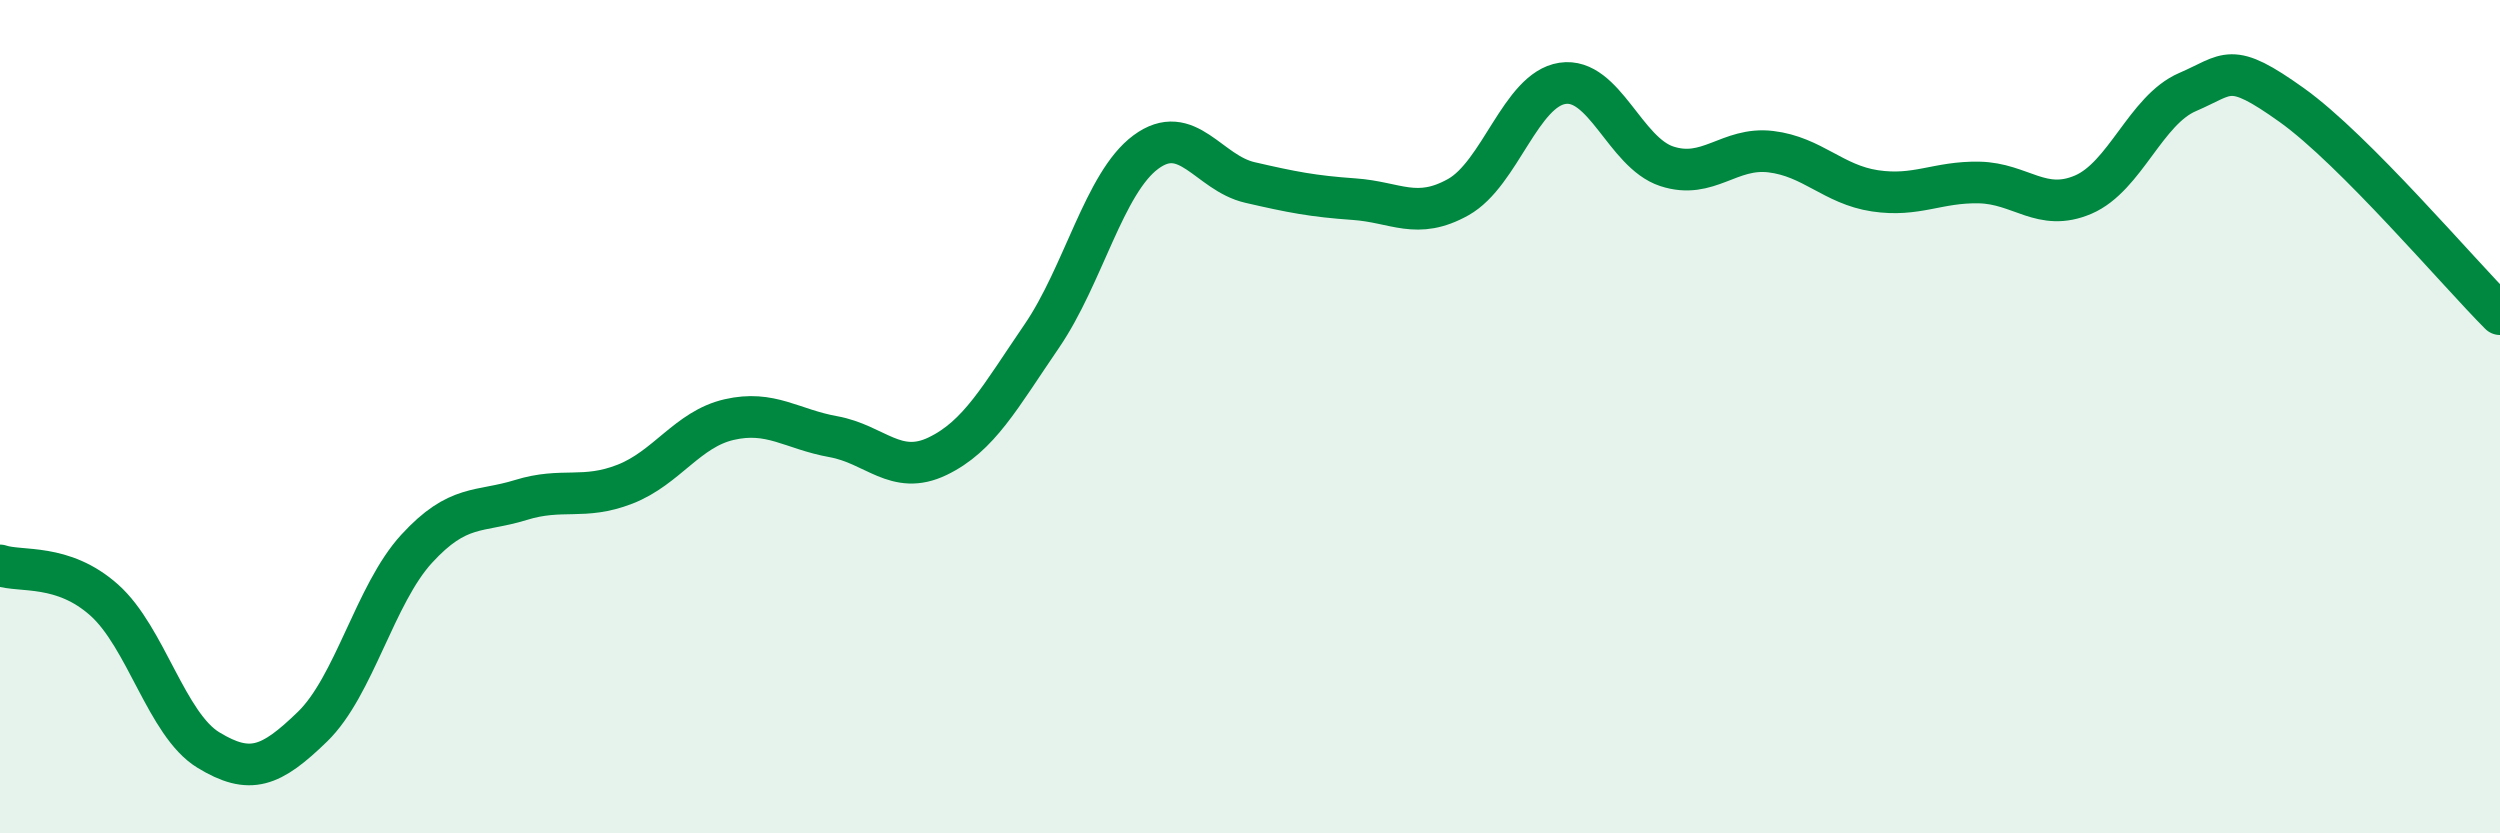
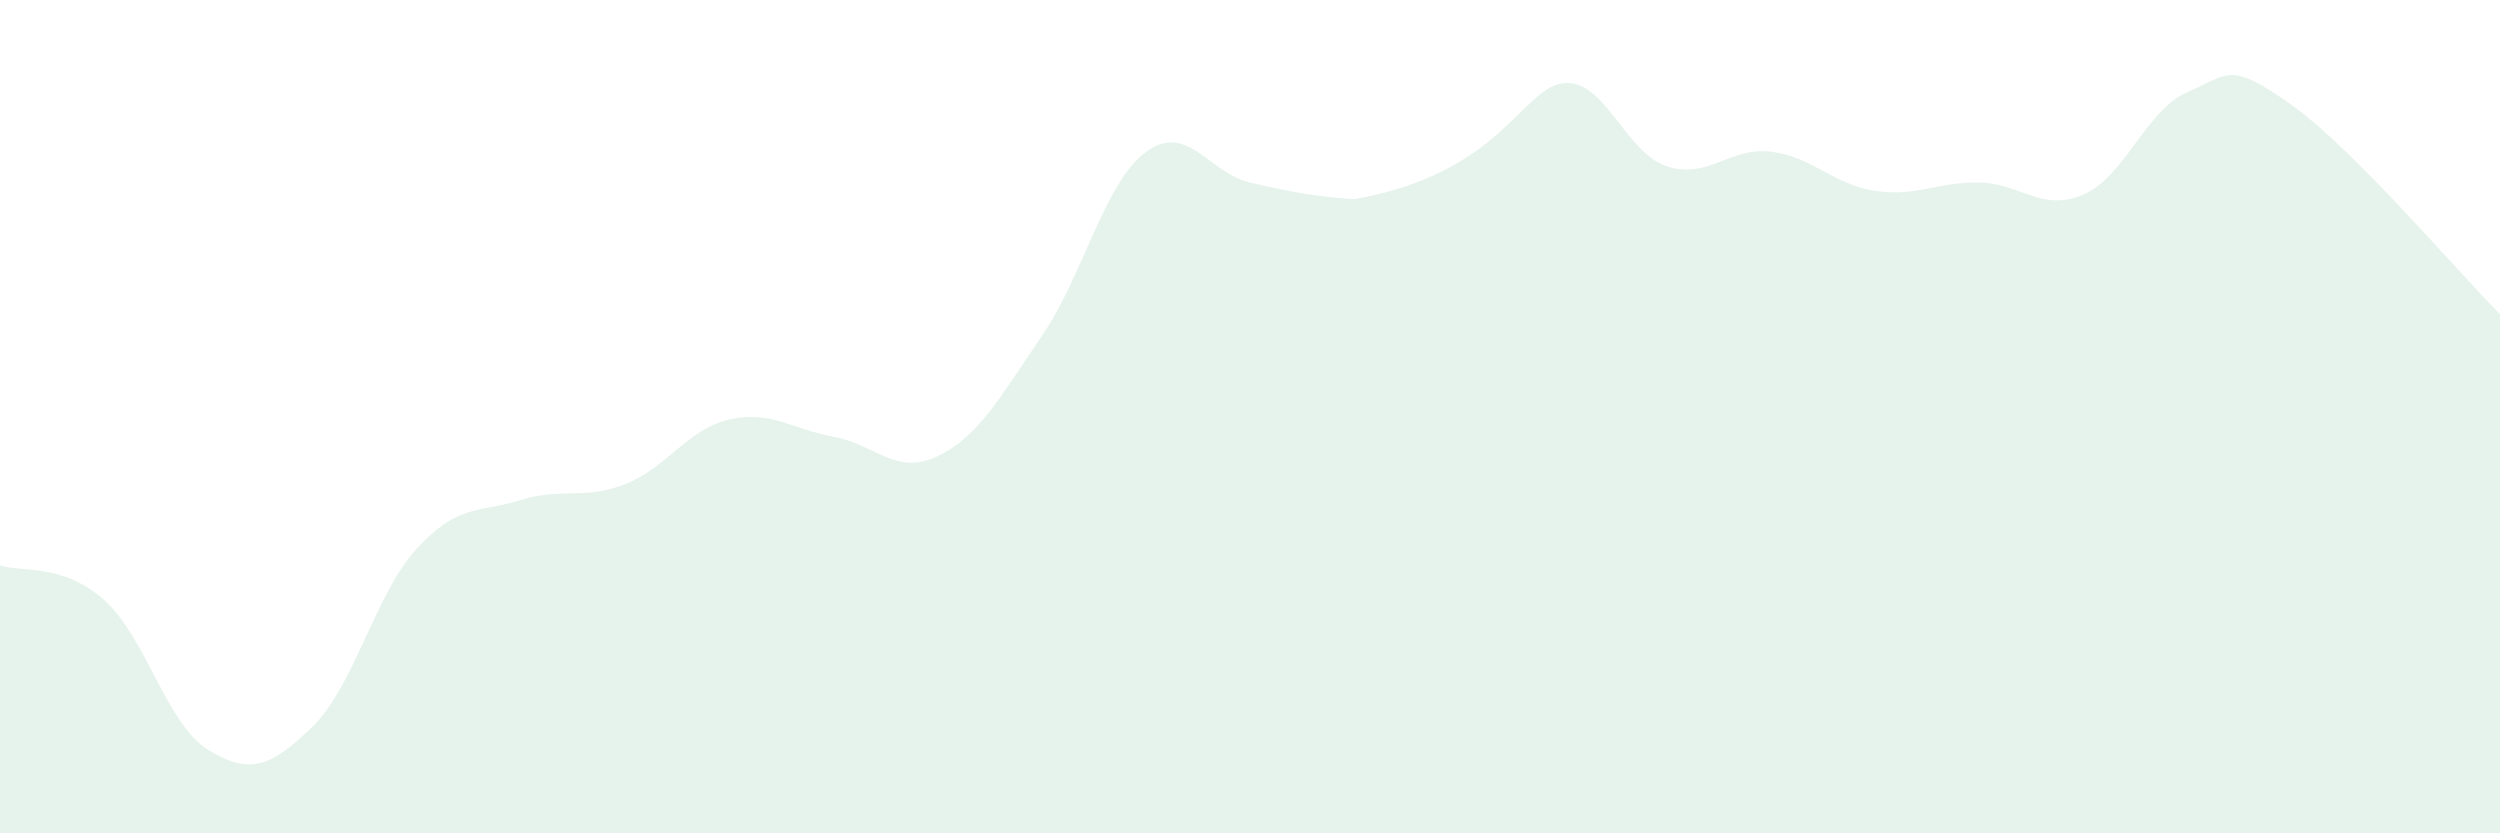
<svg xmlns="http://www.w3.org/2000/svg" width="60" height="20" viewBox="0 0 60 20">
-   <path d="M 0,13.57 C 0.5,13.74 1.5,13.51 2.5,14.4 C 3.5,15.29 4,17.39 5,18 C 6,18.61 6.5,18.41 7.5,17.44 C 8.5,16.47 9,14.26 10,13.17 C 11,12.08 11.5,12.31 12.5,12 C 13.5,11.69 14,12.01 15,11.62 C 16,11.23 16.5,10.3 17.5,10.07 C 18.5,9.84 19,10.3 20,10.48 C 21,10.66 21.5,11.43 22.5,10.95 C 23.5,10.47 24,9.53 25,8.07 C 26,6.61 26.5,4.39 27.5,3.65 C 28.5,2.91 29,4.15 30,4.38 C 31,4.61 31.5,4.71 32.5,4.78 C 33.5,4.85 34,5.29 35,4.73 C 36,4.17 36.5,2.15 37.5,2 C 38.5,1.85 39,3.66 40,3.99 C 41,4.32 41.5,3.52 42.5,3.64 C 43.5,3.76 44,4.43 45,4.58 C 46,4.73 46.5,4.36 47.5,4.38 C 48.5,4.4 49,5.1 50,4.67 C 51,4.24 51.5,2.64 52.5,2.21 C 53.5,1.78 53.5,1.45 55,2.52 C 56.5,3.59 59,6.54 60,7.54L60 20L0 20Z" fill="#008740" opacity="0.1" stroke-linecap="round" stroke-linejoin="round" />
-   <path d="M 0,13.57 C 0.5,13.74 1.5,13.51 2.5,14.4 C 3.5,15.29 4,17.39 5,18 C 6,18.61 6.5,18.41 7.5,17.44 C 8.5,16.47 9,14.26 10,13.17 C 11,12.08 11.5,12.31 12.5,12 C 13.5,11.69 14,12.01 15,11.62 C 16,11.23 16.5,10.3 17.5,10.07 C 18.5,9.84 19,10.3 20,10.48 C 21,10.66 21.5,11.43 22.5,10.95 C 23.5,10.47 24,9.53 25,8.07 C 26,6.61 26.5,4.39 27.5,3.65 C 28.5,2.91 29,4.15 30,4.38 C 31,4.61 31.5,4.71 32.5,4.78 C 33.5,4.85 34,5.29 35,4.73 C 36,4.17 36.5,2.15 37.5,2 C 38.5,1.85 39,3.66 40,3.99 C 41,4.32 41.5,3.52 42.5,3.64 C 43.5,3.76 44,4.43 45,4.58 C 46,4.73 46.5,4.36 47.5,4.38 C 48.5,4.4 49,5.1 50,4.67 C 51,4.24 51.5,2.64 52.5,2.21 C 53.5,1.78 53.5,1.45 55,2.52 C 56.5,3.59 59,6.54 60,7.54" stroke="#008740" stroke-width="1" fill="none" stroke-linecap="round" stroke-linejoin="round" />
+   <path d="M 0,13.57 C 0.5,13.74 1.5,13.51 2.5,14.4 C 3.5,15.29 4,17.39 5,18 C 6,18.61 6.5,18.41 7.5,17.44 C 8.5,16.47 9,14.26 10,13.17 C 11,12.08 11.5,12.31 12.5,12 C 13.5,11.69 14,12.01 15,11.62 C 16,11.23 16.5,10.3 17.5,10.07 C 18.5,9.84 19,10.3 20,10.48 C 21,10.66 21.5,11.43 22.5,10.95 C 23.5,10.47 24,9.53 25,8.07 C 26,6.61 26.5,4.39 27.5,3.65 C 28.5,2.91 29,4.15 30,4.38 C 31,4.61 31.5,4.71 32.5,4.78 C 36,4.17 36.5,2.15 37.5,2 C 38.5,1.85 39,3.66 40,3.99 C 41,4.32 41.5,3.52 42.5,3.64 C 43.5,3.76 44,4.43 45,4.58 C 46,4.73 46.5,4.36 47.5,4.38 C 48.5,4.4 49,5.1 50,4.67 C 51,4.24 51.5,2.64 52.5,2.21 C 53.5,1.78 53.5,1.45 55,2.52 C 56.5,3.59 59,6.54 60,7.54L60 20L0 20Z" fill="#008740" opacity="0.1" stroke-linecap="round" stroke-linejoin="round" />
</svg>